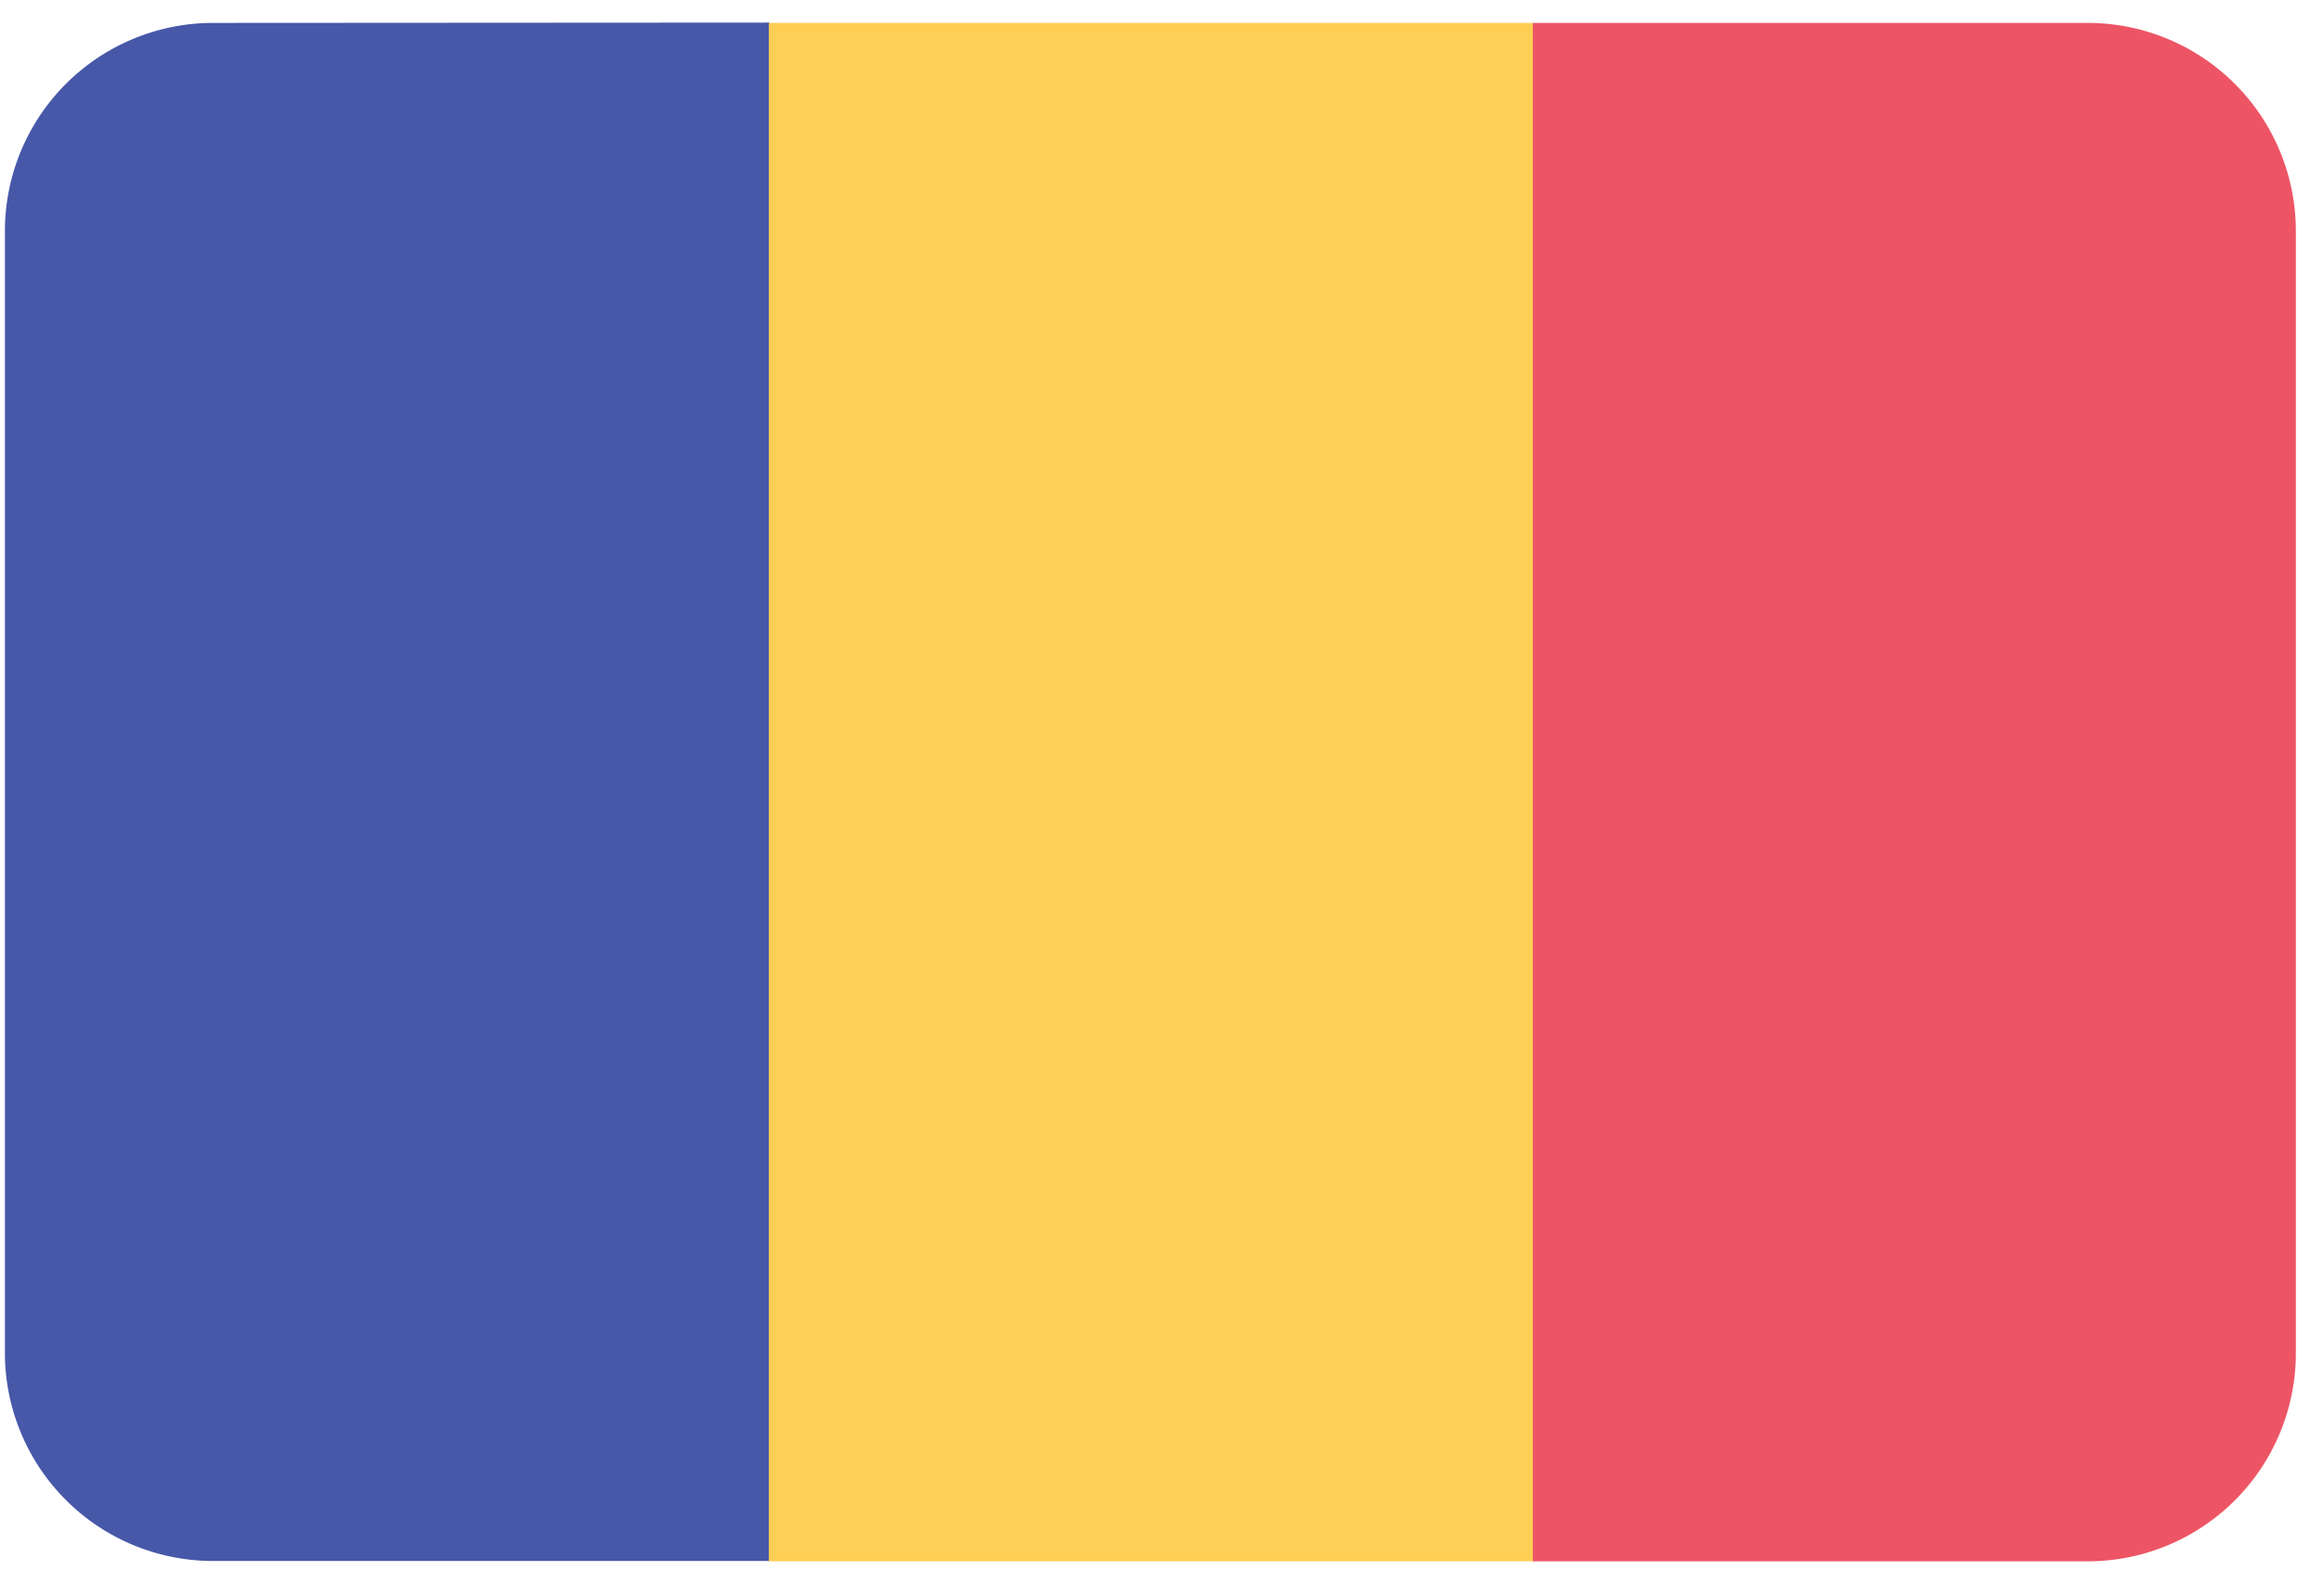
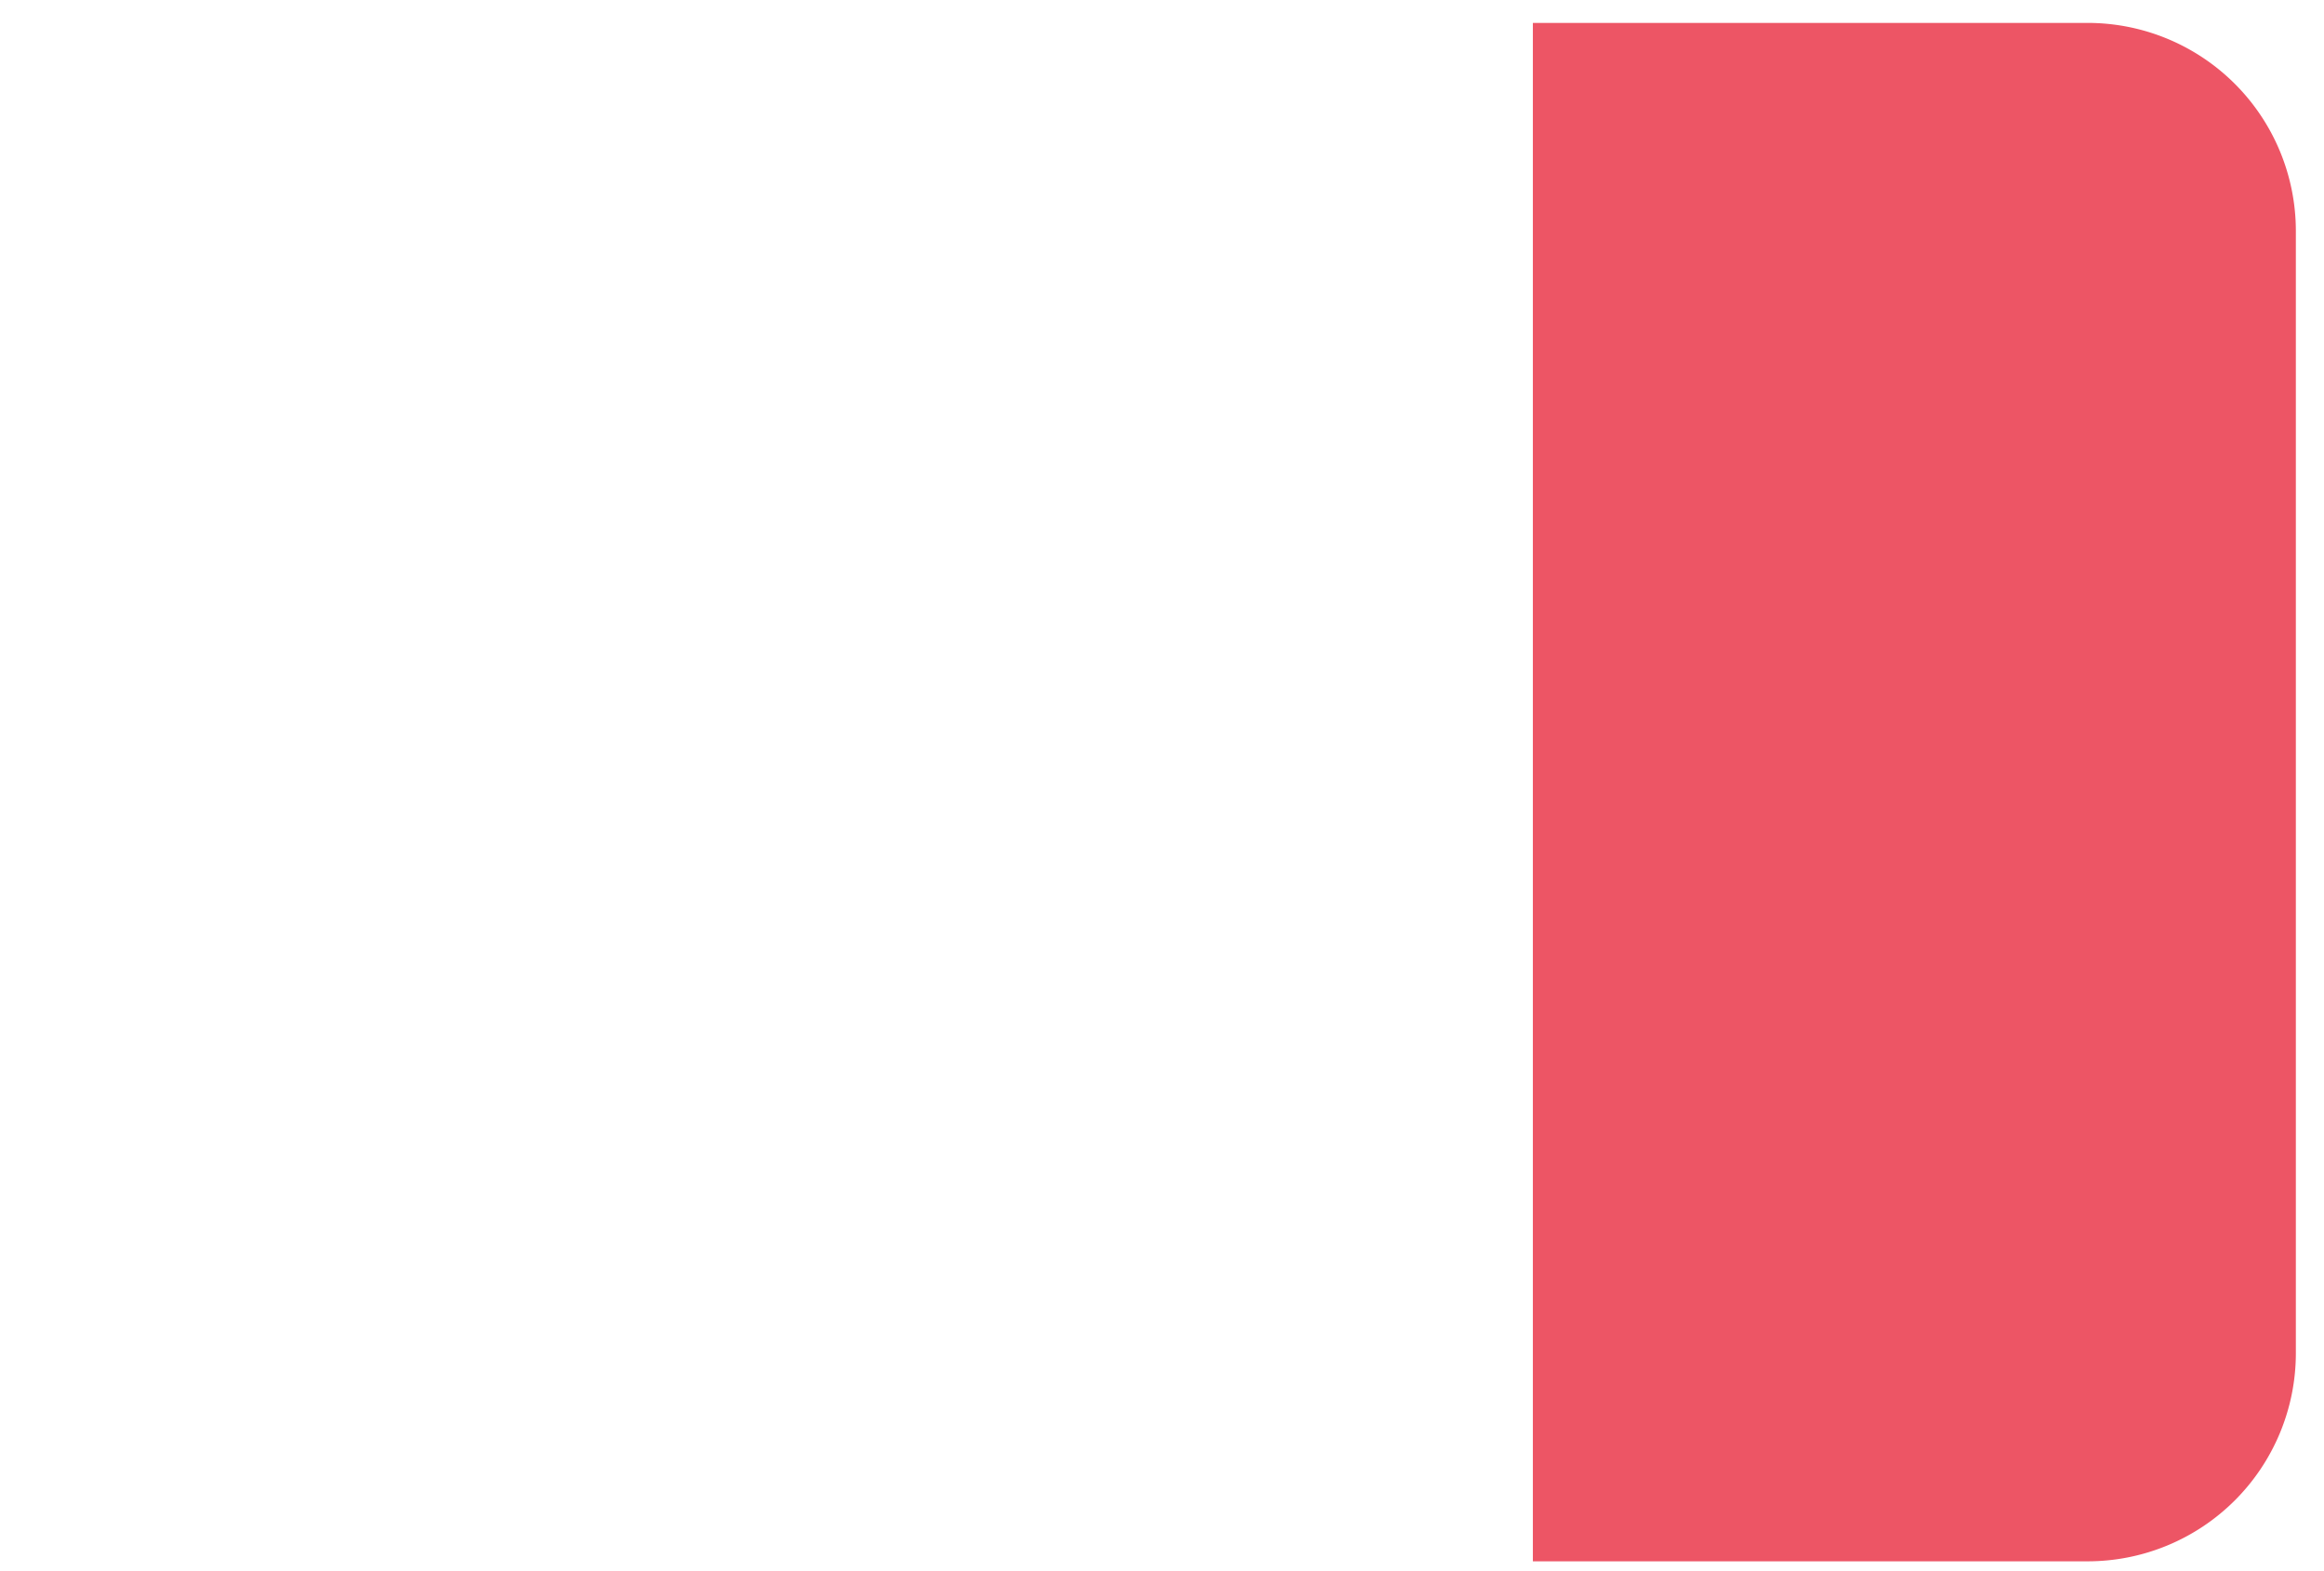
<svg xmlns="http://www.w3.org/2000/svg" width="71" height="48">
  <g fill="none" fill-rule="nonzero">
-     <path fill="#4758A9" d="M6.51.7A6.36 6.36 0 0 0 .15 7.06v34.27a6.36 6.36 0 0 0 6.36 6.36h17v-47L6.51.7Z" />
-     <path fill="#FFCE54" d="M23.49.7v47h23.35V.7H23.49Z" />
    <path fill="#ED5565" d="M63.78.7H46.83v47h16.95a6.36 6.36 0 0 0 6.36-6.36V7.06A6.36 6.36 0 0 0 63.78.7Z" />
  </g>
</svg>